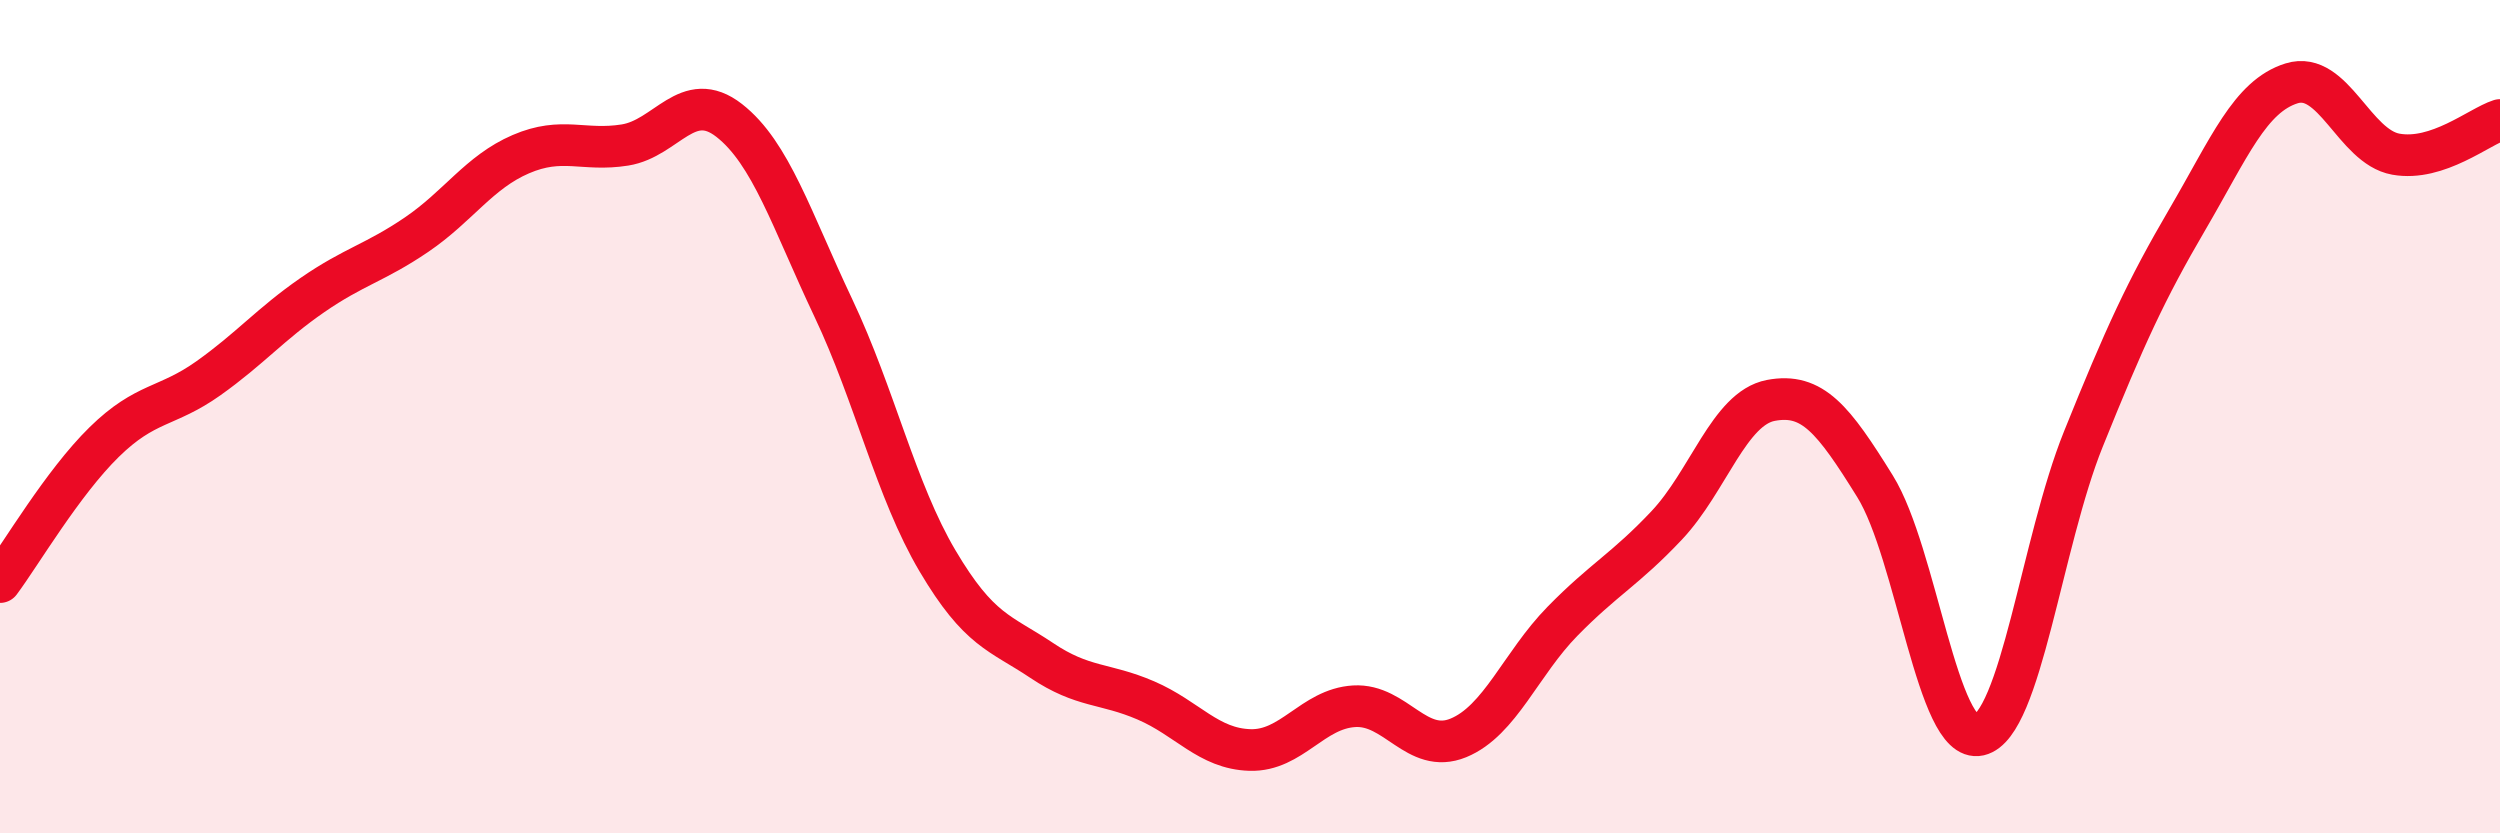
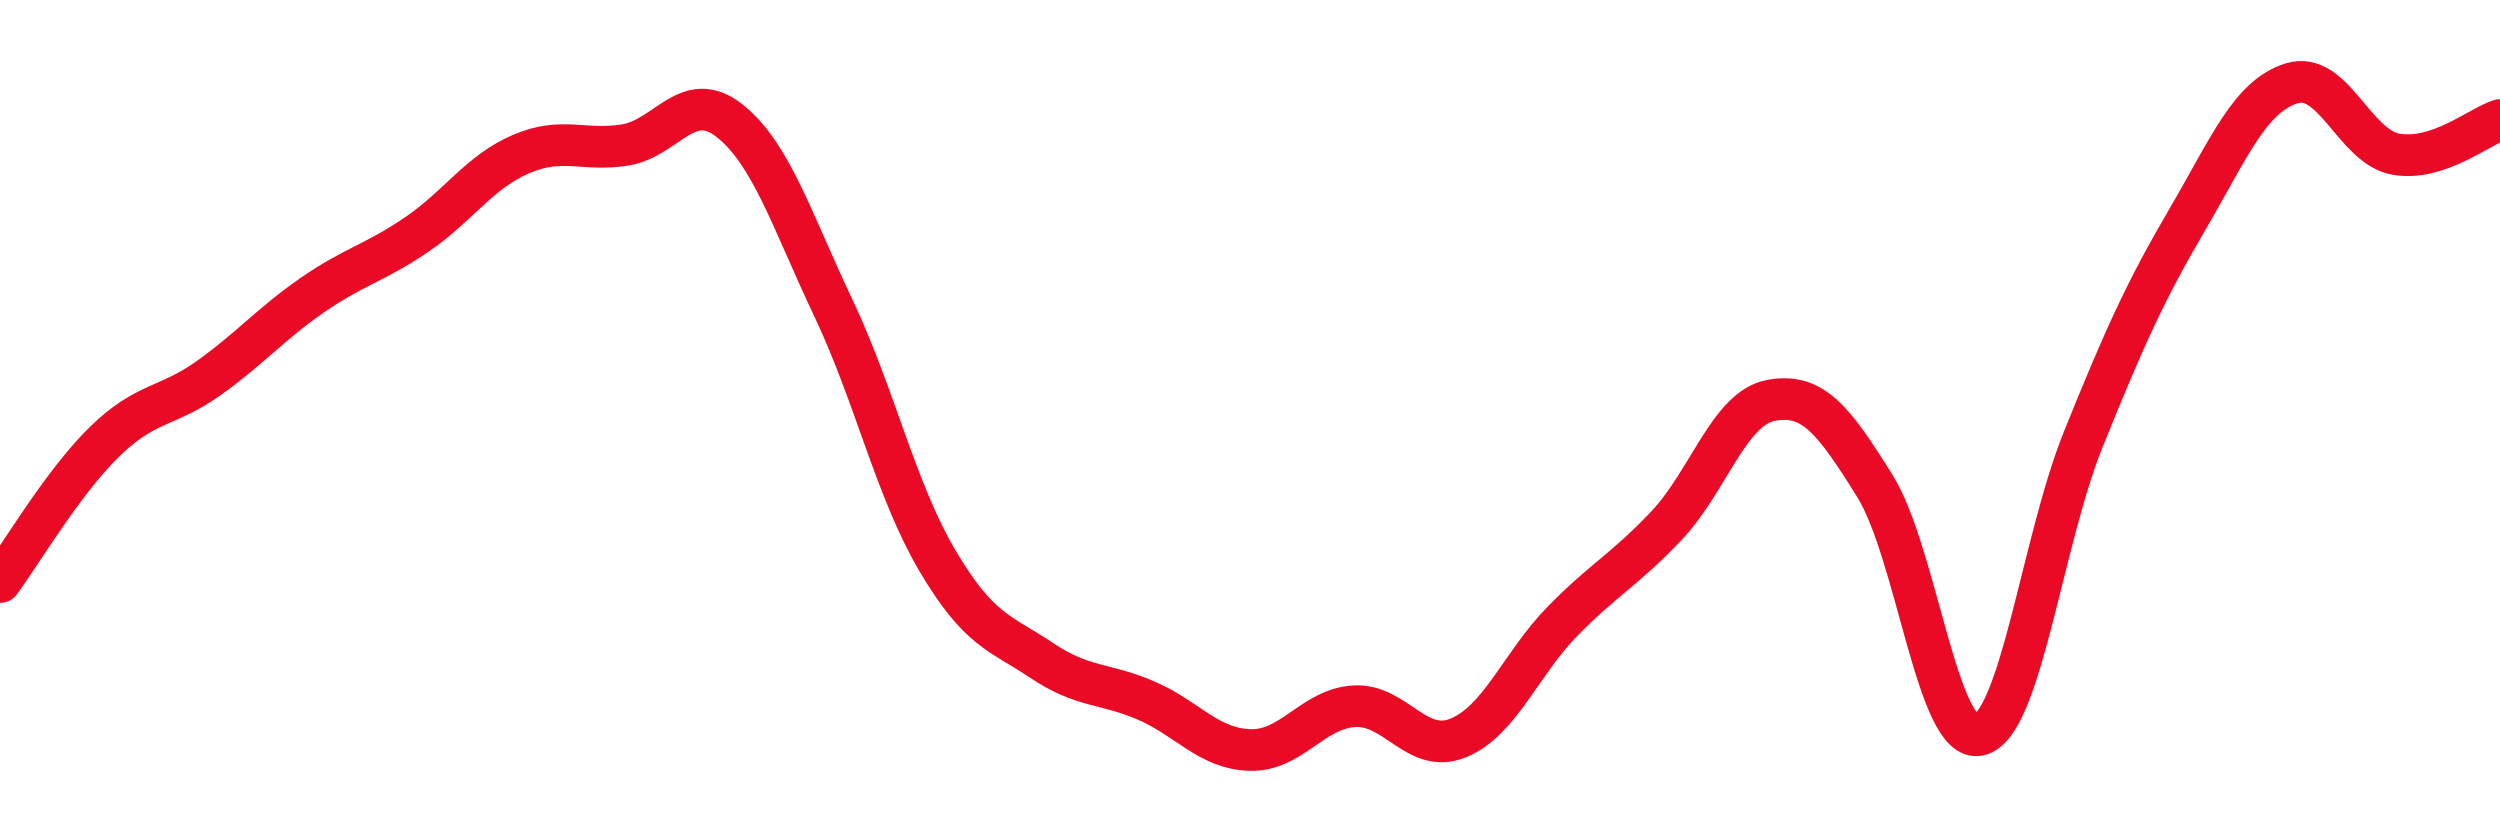
<svg xmlns="http://www.w3.org/2000/svg" width="60" height="20" viewBox="0 0 60 20">
-   <path d="M 0,13.97 C 0.5,13.3 1.5,11.59 2.5,10.61 C 3.5,9.63 4,9.79 5,9.08 C 6,8.37 6.5,7.77 7.5,7.08 C 8.5,6.39 9,6.31 10,5.63 C 11,4.95 11.5,4.13 12.5,3.7 C 13.5,3.27 14,3.64 15,3.48 C 16,3.32 16.5,2.11 17.5,2.89 C 18.5,3.67 19,5.28 20,7.39 C 21,9.5 21.5,11.77 22.5,13.46 C 23.5,15.15 24,15.18 25,15.85 C 26,16.52 26.5,16.38 27.5,16.81 C 28.5,17.24 29,17.97 30,18 C 31,18.03 31.5,17.01 32.5,16.95 C 33.5,16.89 34,18.12 35,17.71 C 36,17.3 36.5,15.93 37.5,14.91 C 38.5,13.89 39,13.67 40,12.61 C 41,11.55 41.5,9.8 42.5,9.61 C 43.5,9.42 44,10.06 45,11.67 C 46,13.28 46.5,17.87 47.5,17.64 C 48.5,17.41 49,13.02 50,10.54 C 51,8.06 51.5,6.97 52.5,5.26 C 53.5,3.55 54,2.31 55,2 C 56,1.69 56.5,3.52 57.5,3.7 C 58.5,3.88 59.5,3.04 60,2.88L60 20L0 20Z" fill="#EB0A25" opacity="0.1" stroke-linecap="round" stroke-linejoin="round" />
  <path d="M 0,13.97 C 0.5,13.3 1.5,11.59 2.5,10.61 C 3.5,9.63 4,9.79 5,9.08 C 6,8.37 6.5,7.77 7.5,7.08 C 8.5,6.39 9,6.31 10,5.63 C 11,4.95 11.5,4.13 12.5,3.7 C 13.5,3.27 14,3.64 15,3.48 C 16,3.32 16.5,2.11 17.5,2.89 C 18.5,3.67 19,5.28 20,7.39 C 21,9.5 21.5,11.77 22.5,13.46 C 23.5,15.15 24,15.18 25,15.85 C 26,16.52 26.5,16.38 27.5,16.81 C 28.5,17.24 29,17.97 30,18 C 31,18.03 31.5,17.01 32.5,16.95 C 33.5,16.89 34,18.12 35,17.71 C 36,17.3 36.5,15.93 37.5,14.91 C 38.5,13.89 39,13.67 40,12.61 C 41,11.55 41.5,9.8 42.5,9.61 C 43.5,9.42 44,10.06 45,11.67 C 46,13.28 46.5,17.87 47.5,17.64 C 48.5,17.41 49,13.02 50,10.54 C 51,8.06 51.5,6.97 52.5,5.26 C 53.5,3.55 54,2.31 55,2 C 56,1.69 56.5,3.52 57.5,3.7 C 58.5,3.88 59.5,3.04 60,2.88" stroke="#EB0A25" stroke-width="1" fill="none" stroke-linecap="round" stroke-linejoin="round" />
</svg>